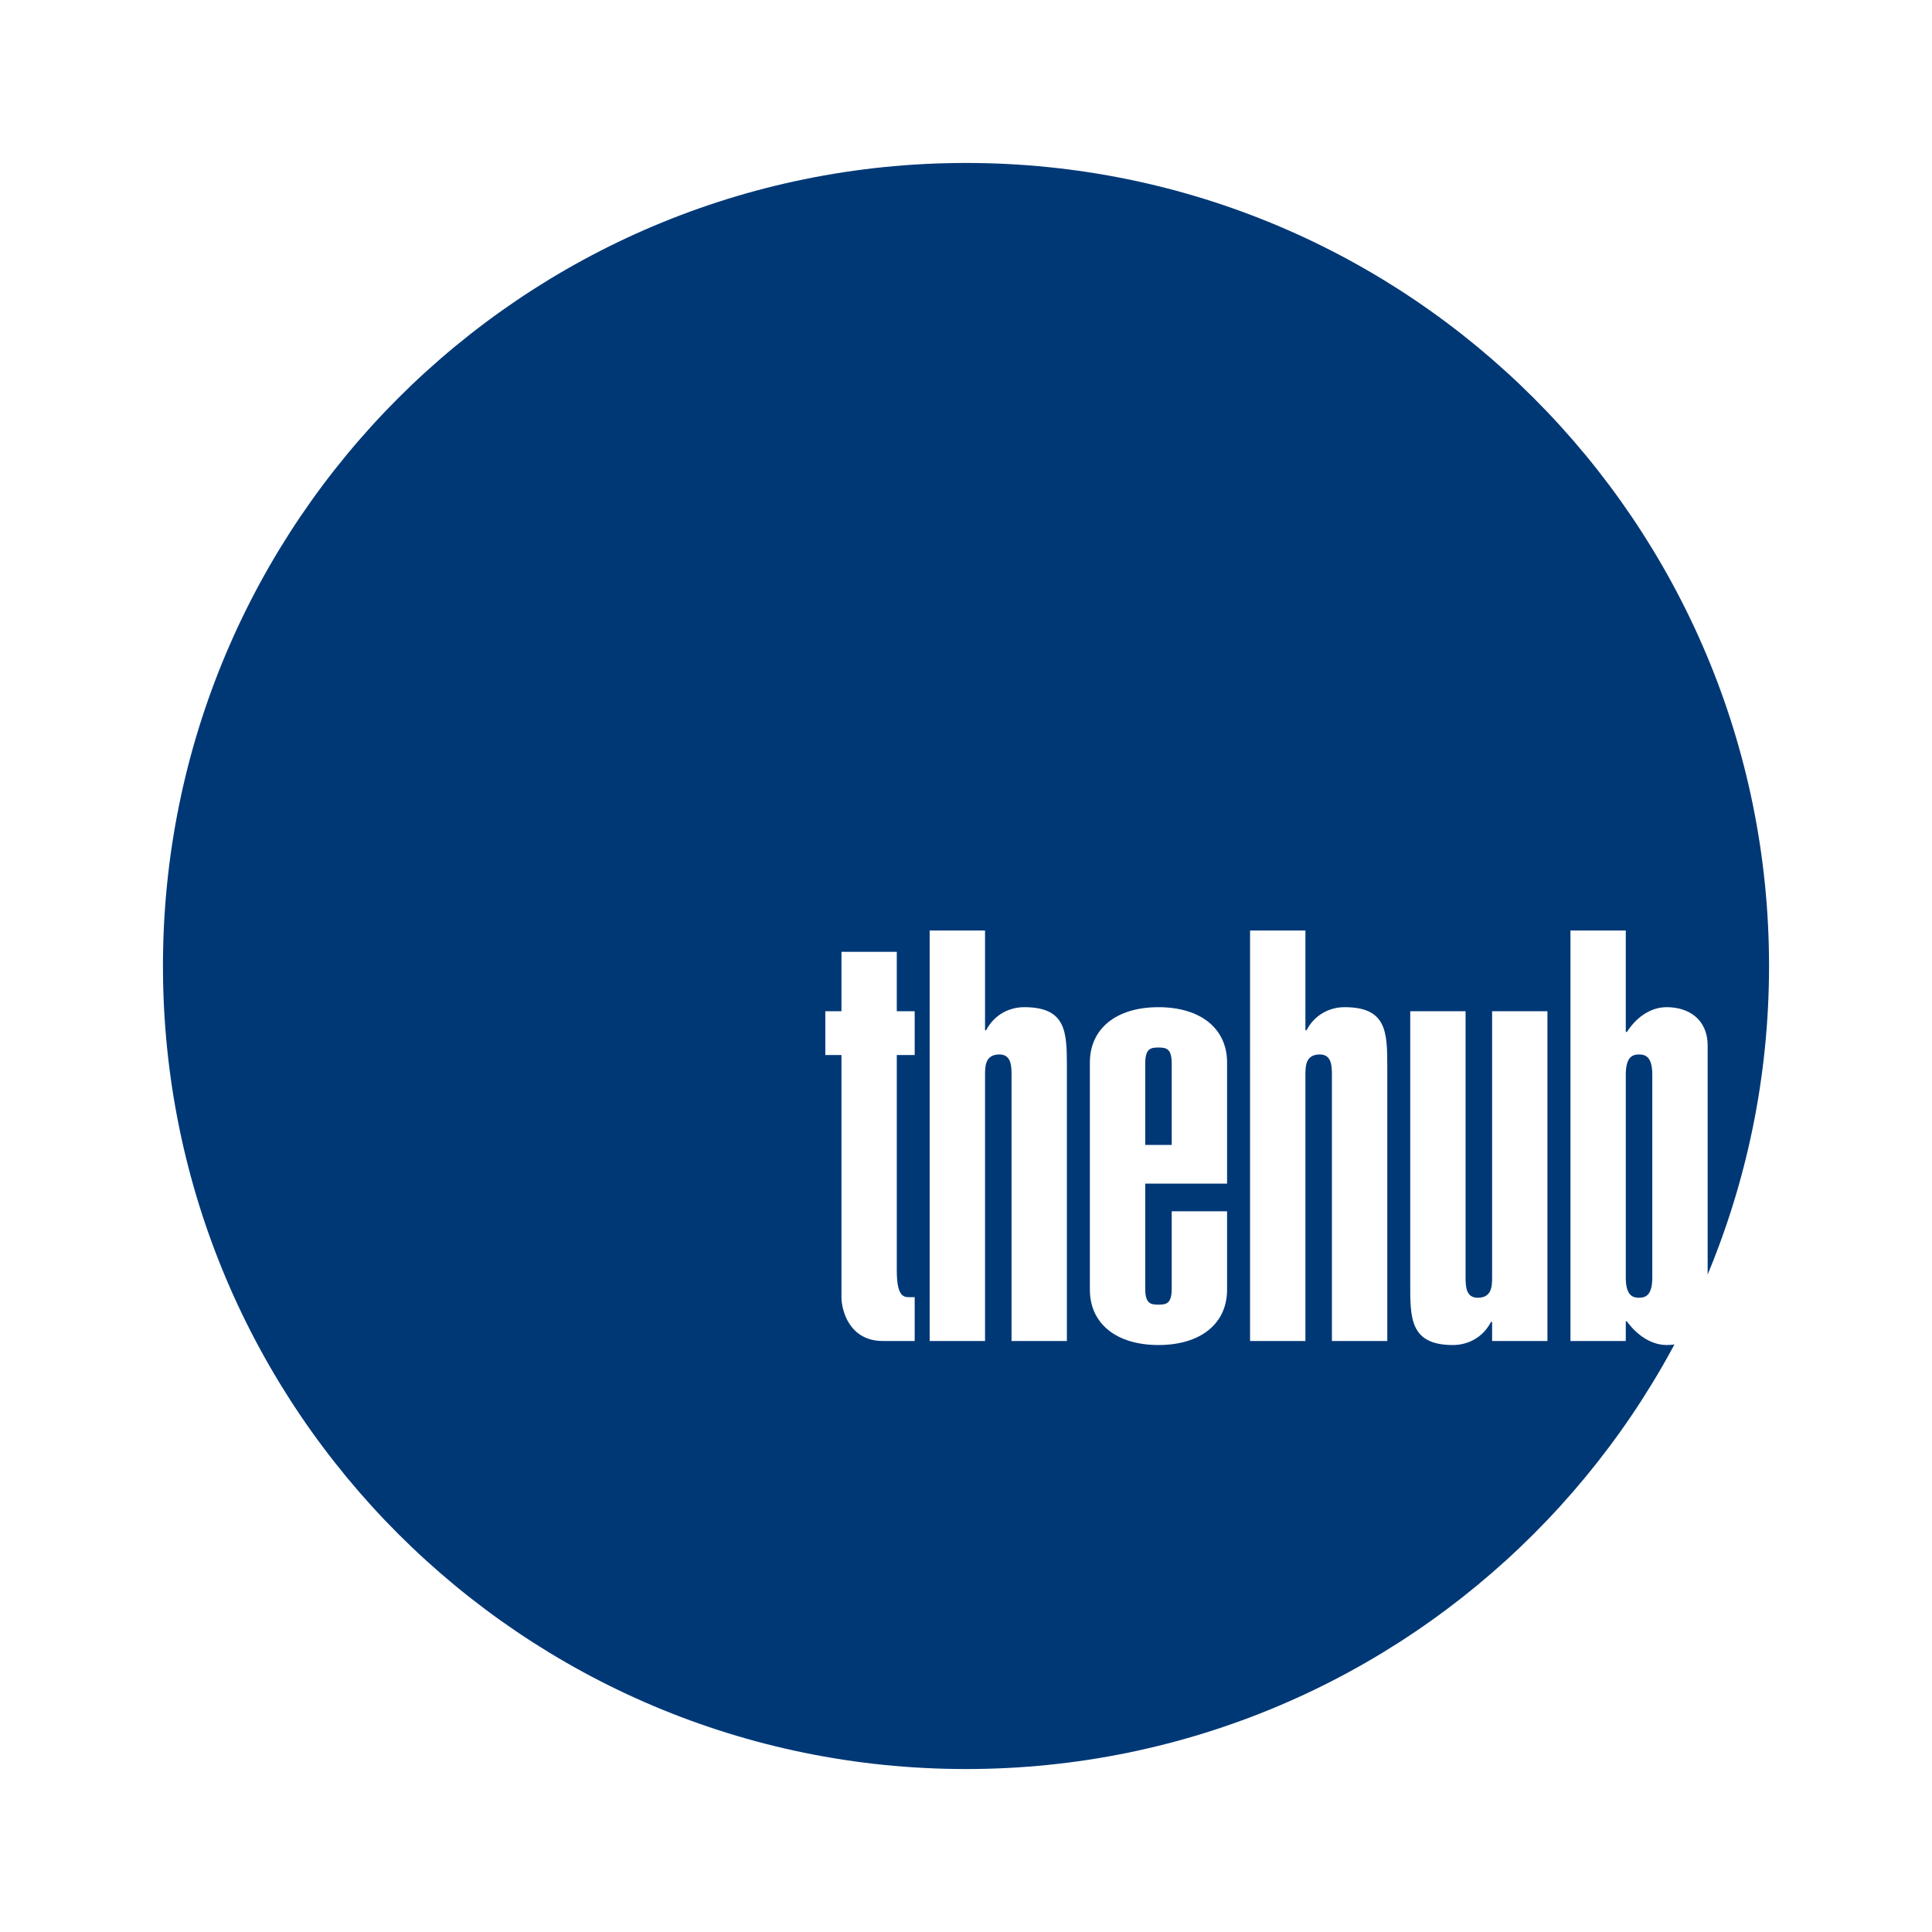
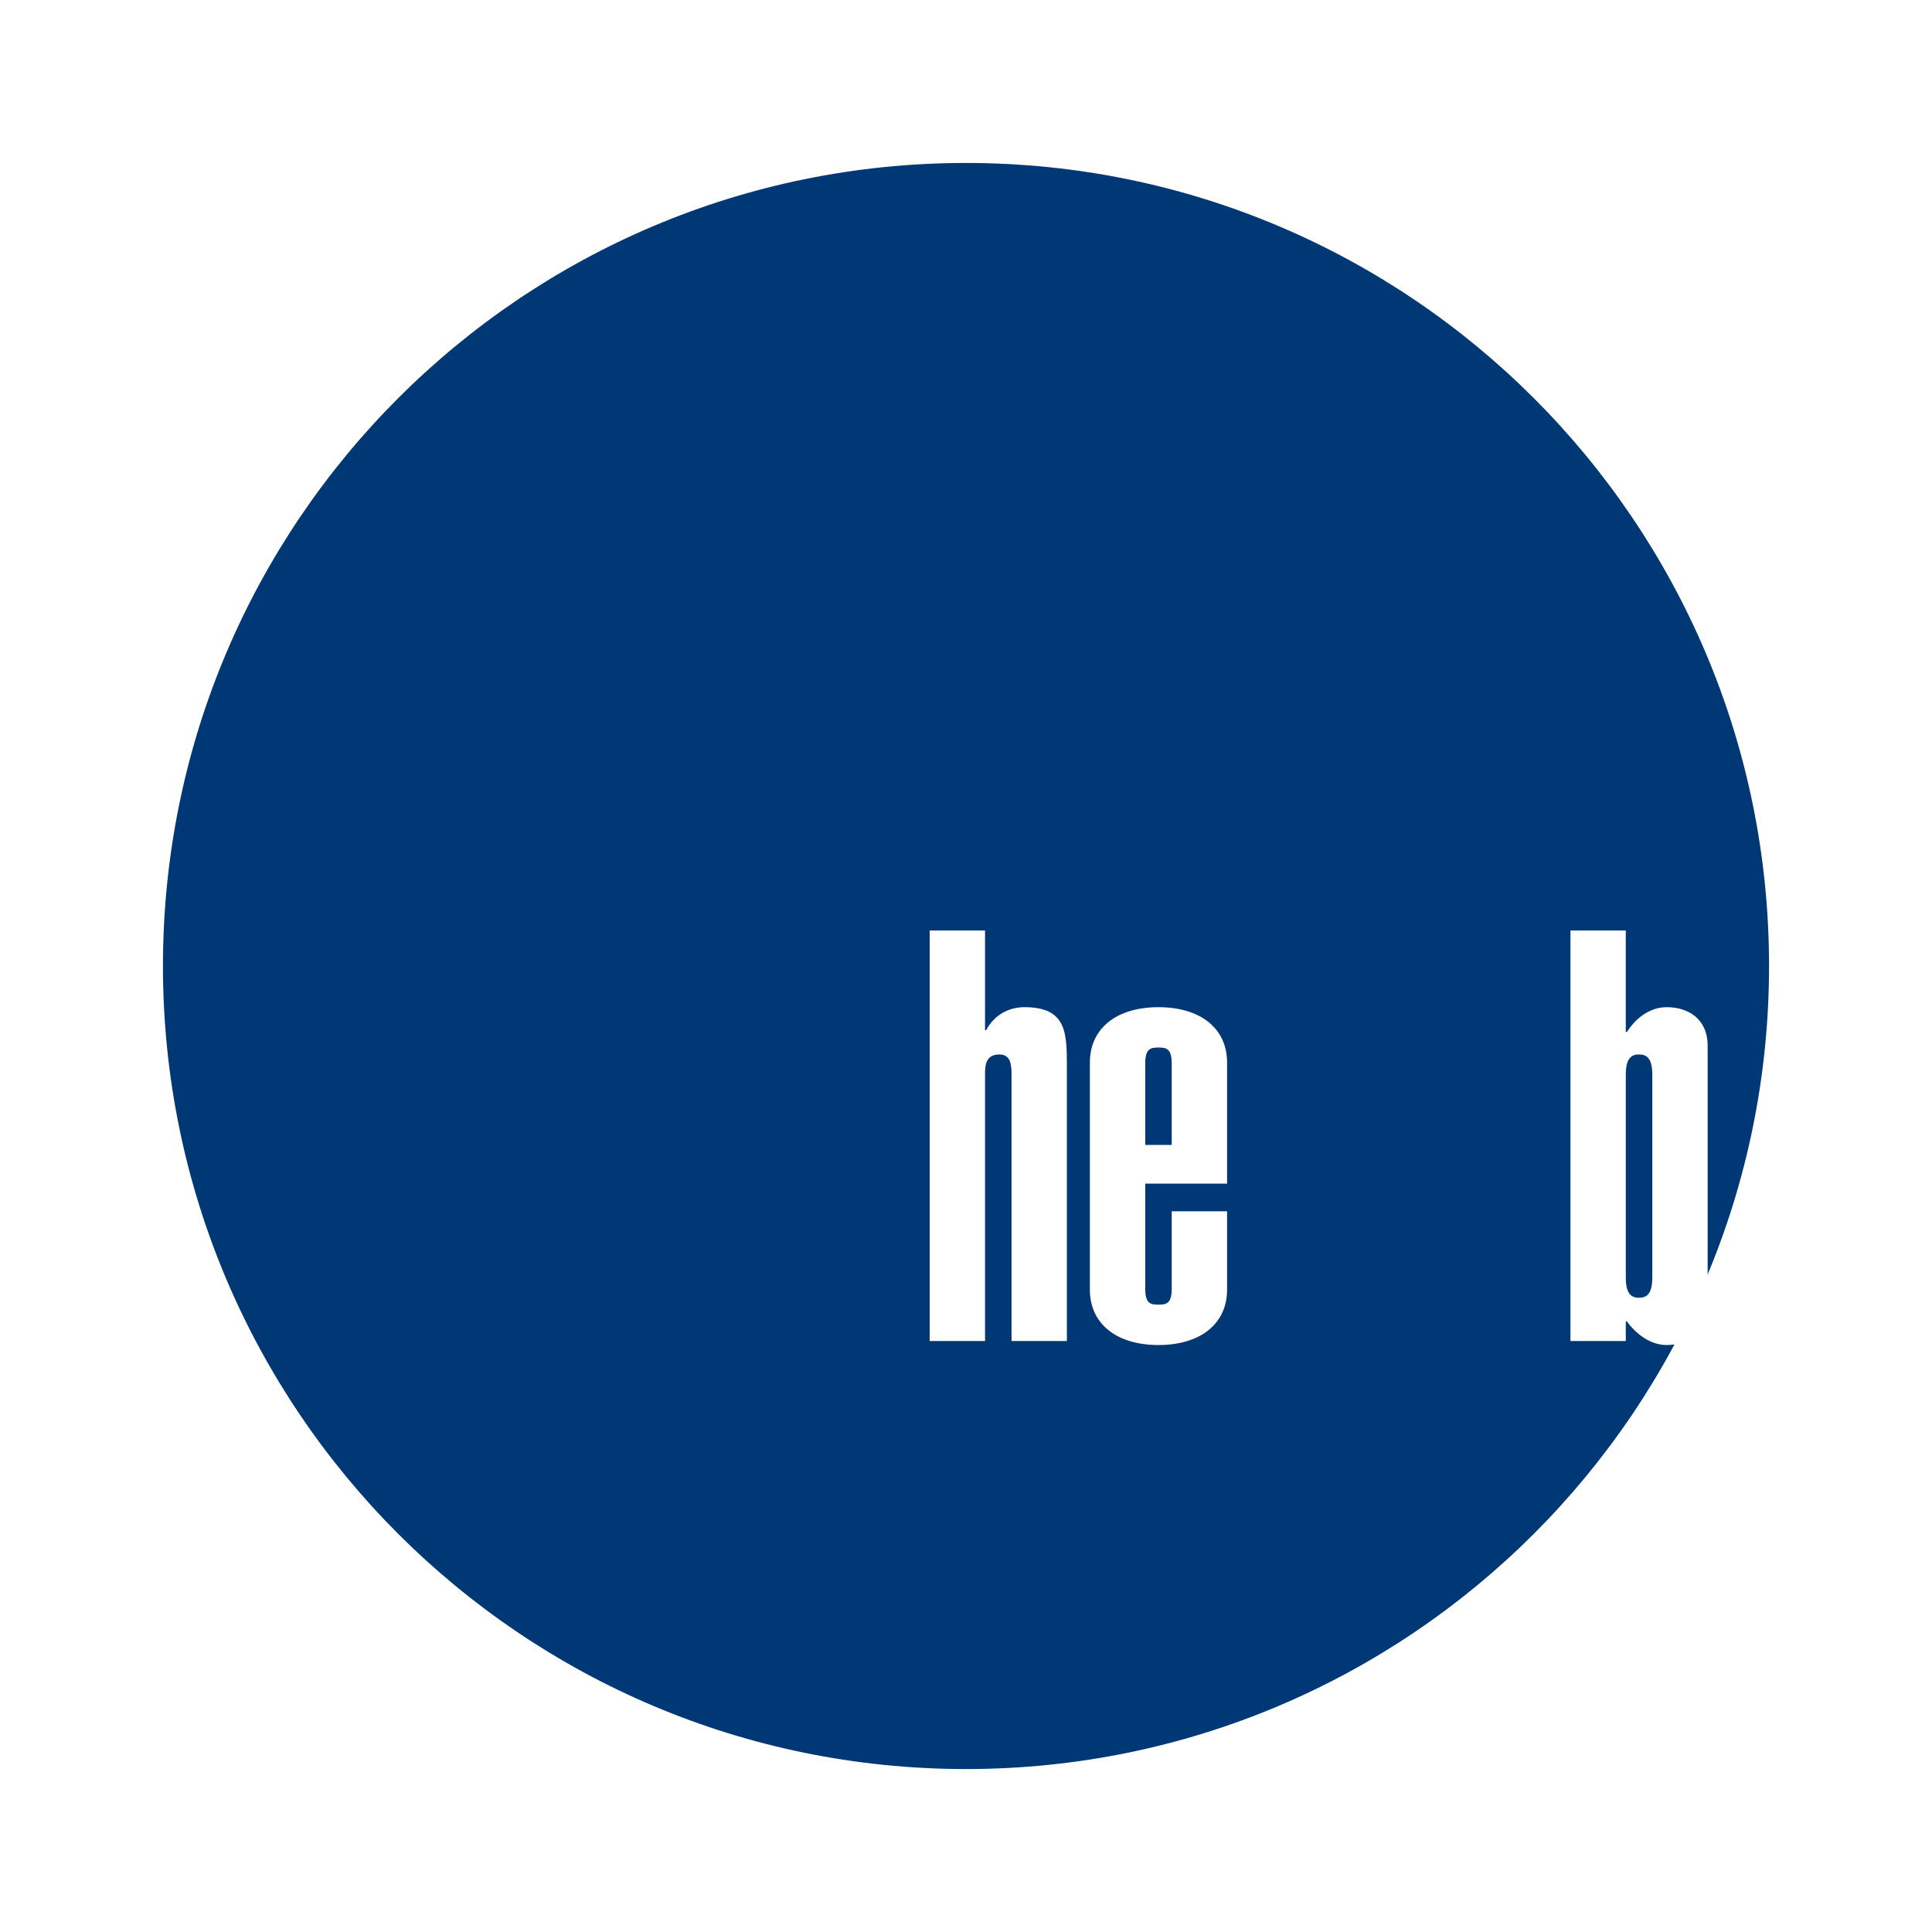
<svg xmlns="http://www.w3.org/2000/svg" version="1.0" id="Layer_1" x="0px" y="0px" width="192.756px" height="192.756px" viewBox="0 0 192.756 192.756" enable-background="new 0 0 192.756 192.756" xml:space="preserve">
  <g>
    <polygon fill-rule="evenodd" clip-rule="evenodd" fill="#FFFFFF" points="0,0 192.756,0 192.756,192.756 0,192.756 0,0  " />
    <path fill-rule="evenodd" clip-rule="evenodd" fill="#003876" d="M96.378,176.498c44.248,0,80.12-35.871,80.12-80.12   c0-44.248-35.872-80.12-80.12-80.12c-44.248,0-80.12,35.872-80.12,80.12C16.258,140.627,52.13,176.498,96.378,176.498   L96.378,176.498z" />
-     <path fill-rule="evenodd" clip-rule="evenodd" fill="#FFFFFF" d="M89.473,100.889h1.785v4.371h-1.785v21.514   c0,2.473,0.634,2.645,1.208,2.645h0.577v4.373h-3.165c-3.394,0-4.141-3.107-4.141-4.373V105.26h-1.611v-4.371h1.611v-5.925h5.52   V100.889L89.473,100.889z" />
    <path fill-rule="evenodd" clip-rule="evenodd" fill="#FFFFFF" d="M98.276,102.787h0.112c0.807-1.553,2.303-2.301,3.799-2.301   c4.198,0,4.256,2.473,4.256,5.924v27.381h-5.522v-26.574c0-0.922-0.058-2.014-1.206-2.014c-1.382,0-1.438,1.092-1.438,2.014v26.574   h-5.525V92.835h5.525V102.787L98.276,102.787z" />
    <path fill-rule="evenodd" clip-rule="evenodd" fill="#FFFFFF" d="M122.426,120.848v7.824c0,3.393-2.646,5.521-6.846,5.521   c-4.198,0-6.843-2.129-6.843-5.521v-22.664c0-3.395,2.645-5.521,6.843-5.521c4.199,0,6.846,2.127,6.846,5.521v12.08h-8.167v10.469   c0,1.494,0.517,1.609,1.321,1.609s1.323-0.115,1.323-1.609v-7.709H122.426L122.426,120.848L122.426,120.848z M116.903,106.123   c0-1.496-0.519-1.611-1.323-1.611s-1.321,0.115-1.321,1.611v8.109h2.645V106.123L116.903,106.123z" />
-     <path fill-rule="evenodd" clip-rule="evenodd" fill="#FFFFFF" d="M130.24,102.787h0.114c0.807-1.553,2.3-2.301,3.796-2.301   c4.198,0,4.259,2.473,4.259,5.924v27.381h-5.524v-26.574c0-0.922-0.058-2.014-1.206-2.014c-1.382,0-1.438,1.092-1.438,2.014v26.574   h-5.522V92.835h5.522V102.787L130.24,102.787z" />
-     <path fill-rule="evenodd" clip-rule="evenodd" fill="#FFFFFF" d="M154.389,133.791h-5.52v-1.898h-0.117   c-0.804,1.553-2.3,2.301-3.796,2.301c-4.37,0-4.256-2.818-4.256-6.27v-27.035h5.521v26.574c0,0.92,0.059,2.014,1.209,2.014   c1.379,0,1.438-1.094,1.438-2.014v-26.574h5.52V133.791L154.389,133.791z" />
    <path fill-rule="evenodd" clip-rule="evenodd" fill="#FFFFFF" d="M156.684,92.835h5.521v10.124h0.113   c0.806-1.266,2.187-2.473,3.971-2.473c2.127,0,4.083,1.15,4.083,3.854v25.998c0,2.705-1.956,3.855-4.083,3.855   c-1.669,0-3.107-1.15-3.971-2.359h-0.113v1.957h-5.521V92.835L156.684,92.835L156.684,92.835z M164.85,107.217   c0-1.727-0.632-2.014-1.323-2.014c-0.689,0-1.321,0.287-1.321,2.014v20.246c0,1.727,0.632,2.014,1.321,2.014   c0.691,0,1.323-0.287,1.323-2.014V107.217L164.85,107.217z" />
  </g>
</svg>